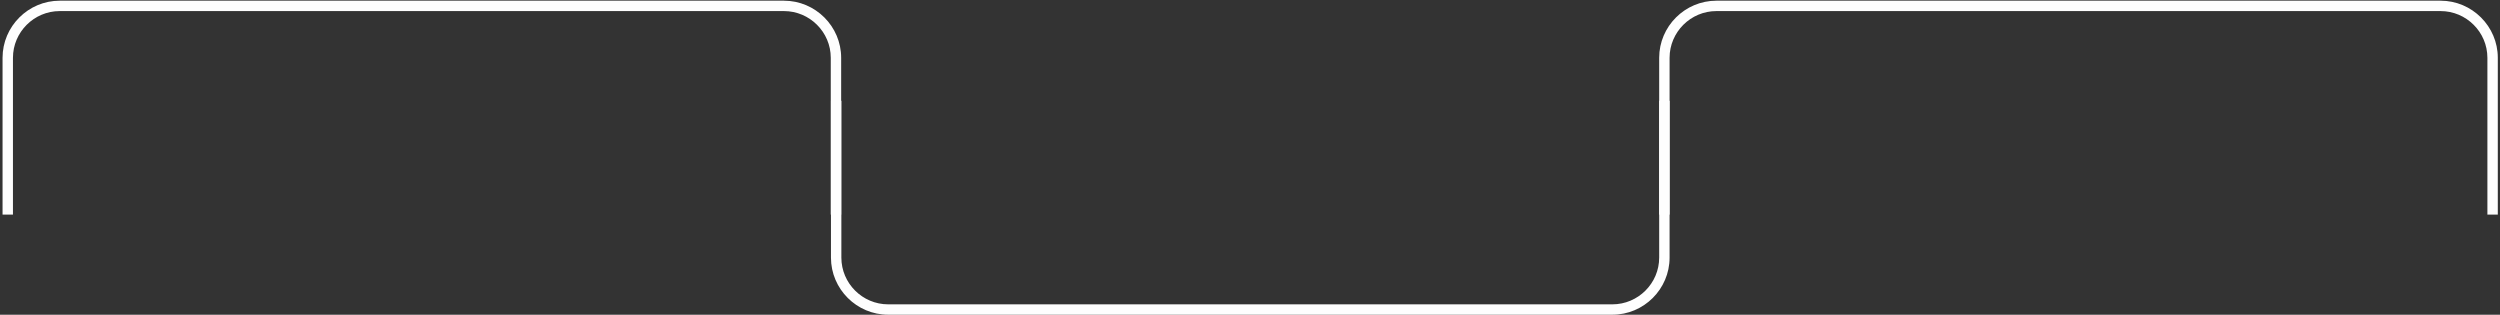
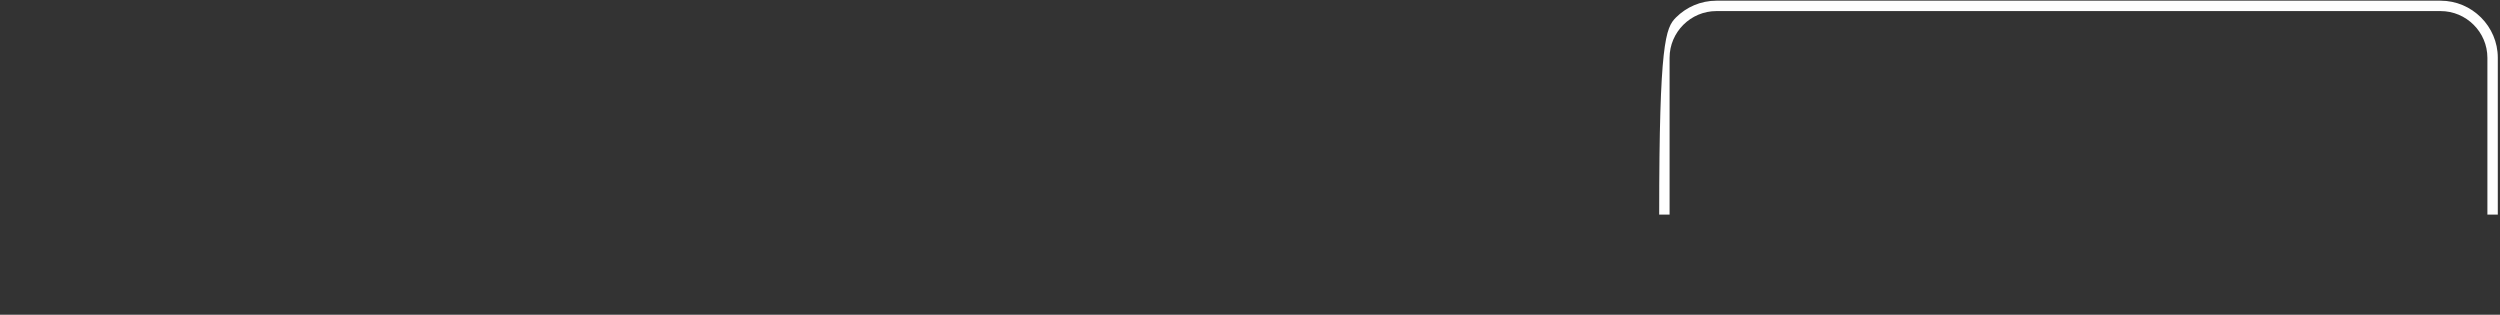
<svg xmlns="http://www.w3.org/2000/svg" width="564" height="71" viewBox="0 0 564 71" fill="none">
  <rect x="0" y="0" width="564" height="71" fill="#333333" stroke="none" />
-   <path d="M13.479 0.158H176.863C180.412 0.158 183.639 1.606 185.977 3.94C188.315 6.274 189.766 9.494 189.766 13.036V48.412H187.421V13.036C187.421 10.14 186.232 7.506 184.318 5.596C182.404 3.685 179.765 2.499 176.863 2.499H13.479C10.577 2.499 7.938 3.685 6.023 5.596C4.11 7.506 2.922 10.14 2.922 13.036V48.412H0.576V13.036C0.576 9.494 2.027 6.274 4.365 3.94C6.703 1.606 9.93 0.158 13.479 0.158Z" fill="#FEFEFE" />
-   <path d="M200.37 71H363.754C367.303 71 370.53 69.552 372.868 67.218C375.206 64.884 376.658 61.664 376.658 58.122V22.746H374.312V58.122C374.312 61.018 373.123 63.652 371.209 65.562C369.296 67.473 366.656 68.659 363.754 68.659H200.37C197.468 68.659 194.828 67.473 192.915 65.562C191.001 63.652 189.812 61.018 189.812 58.122V22.746H187.466V58.122C187.466 61.664 188.918 64.884 191.256 67.218C193.594 69.552 196.821 71 200.37 71Z" fill="#FEFEFE" />
-   <path d="M387.216 0.158H550.6C554.149 0.158 557.376 1.606 559.714 3.94C562.052 6.274 563.504 9.494 563.504 13.036V48.412H561.157V13.036C561.157 10.14 559.969 7.506 558.055 5.596C556.141 3.685 553.502 2.499 550.6 2.499H387.216C384.314 2.499 381.674 3.685 379.76 5.596C377.847 7.506 376.658 10.14 376.658 13.036V48.412H374.312V13.036C374.312 9.494 375.764 6.274 378.102 3.94C380.44 1.606 383.666 0.158 387.216 0.158Z" fill="#FEFEFE" />
+   <path d="M387.216 0.158H550.6C554.149 0.158 557.376 1.606 559.714 3.94C562.052 6.274 563.504 9.494 563.504 13.036V48.412H561.157V13.036C561.157 10.14 559.969 7.506 558.055 5.596C556.141 3.685 553.502 2.499 550.6 2.499H387.216C384.314 2.499 381.674 3.685 379.76 5.596C377.847 7.506 376.658 10.14 376.658 13.036V48.412H374.312C374.312 9.494 375.764 6.274 378.102 3.94C380.44 1.606 383.666 0.158 387.216 0.158Z" fill="#FEFEFE" />
</svg>